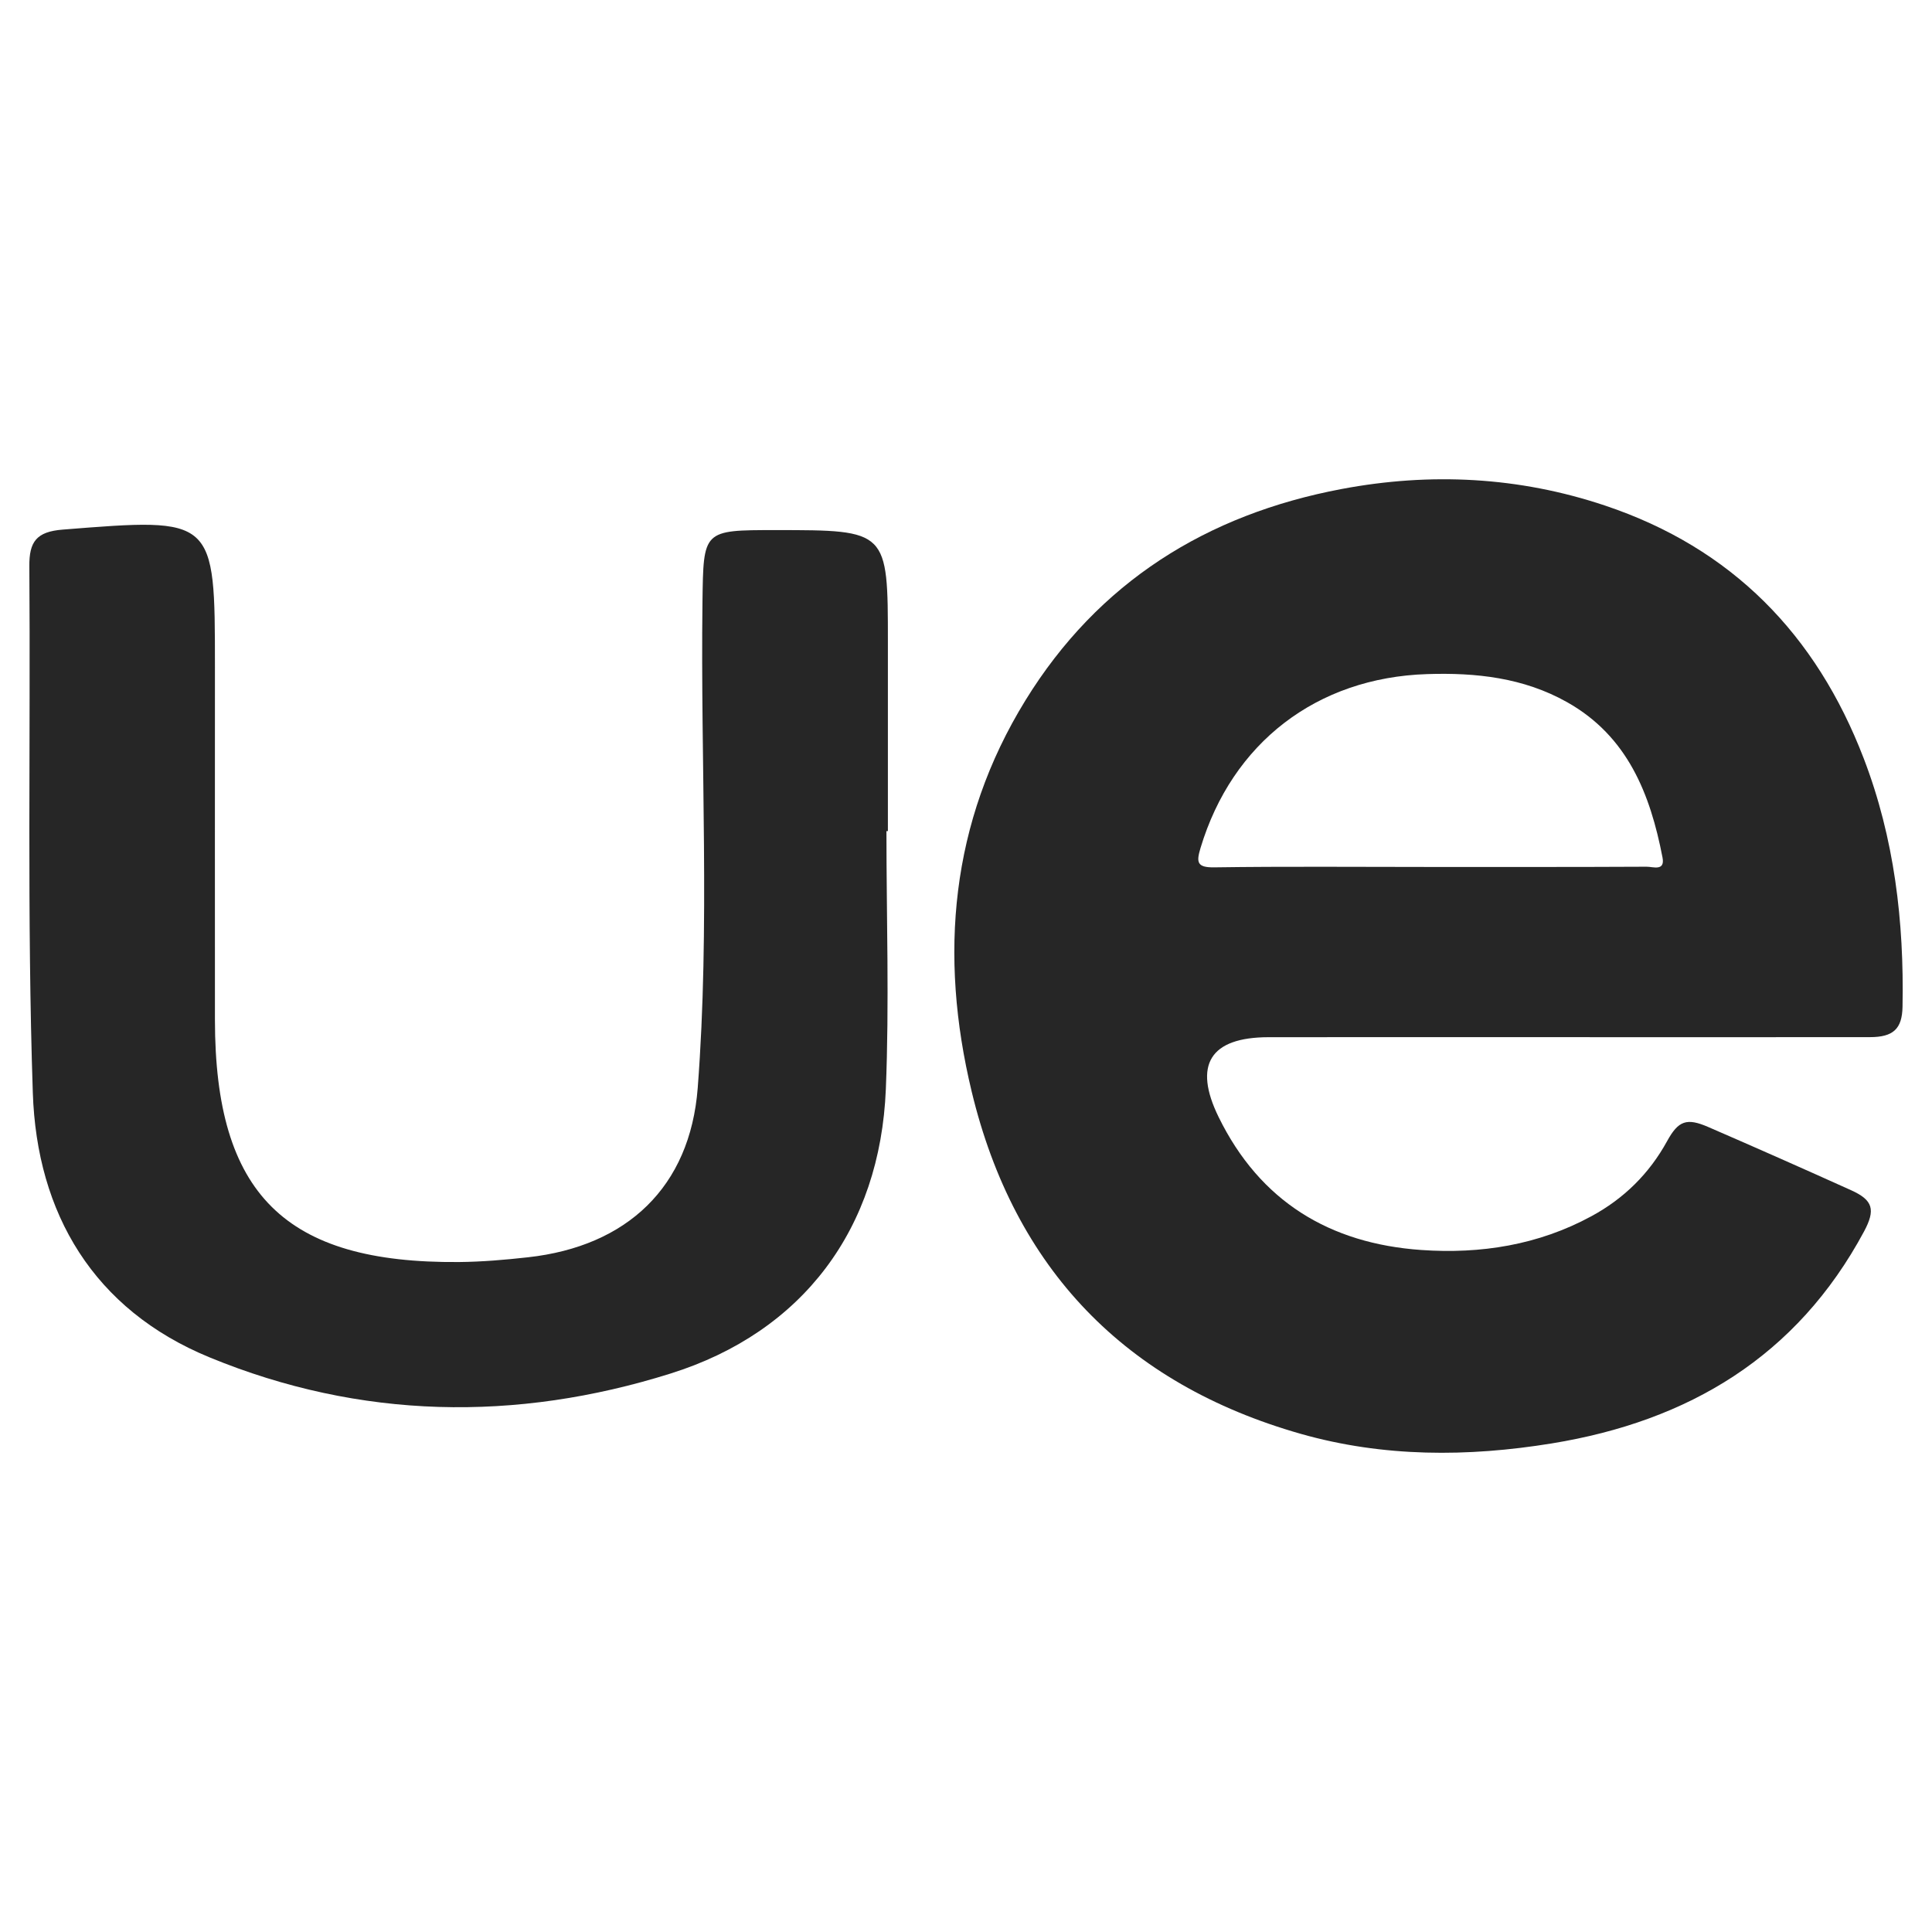
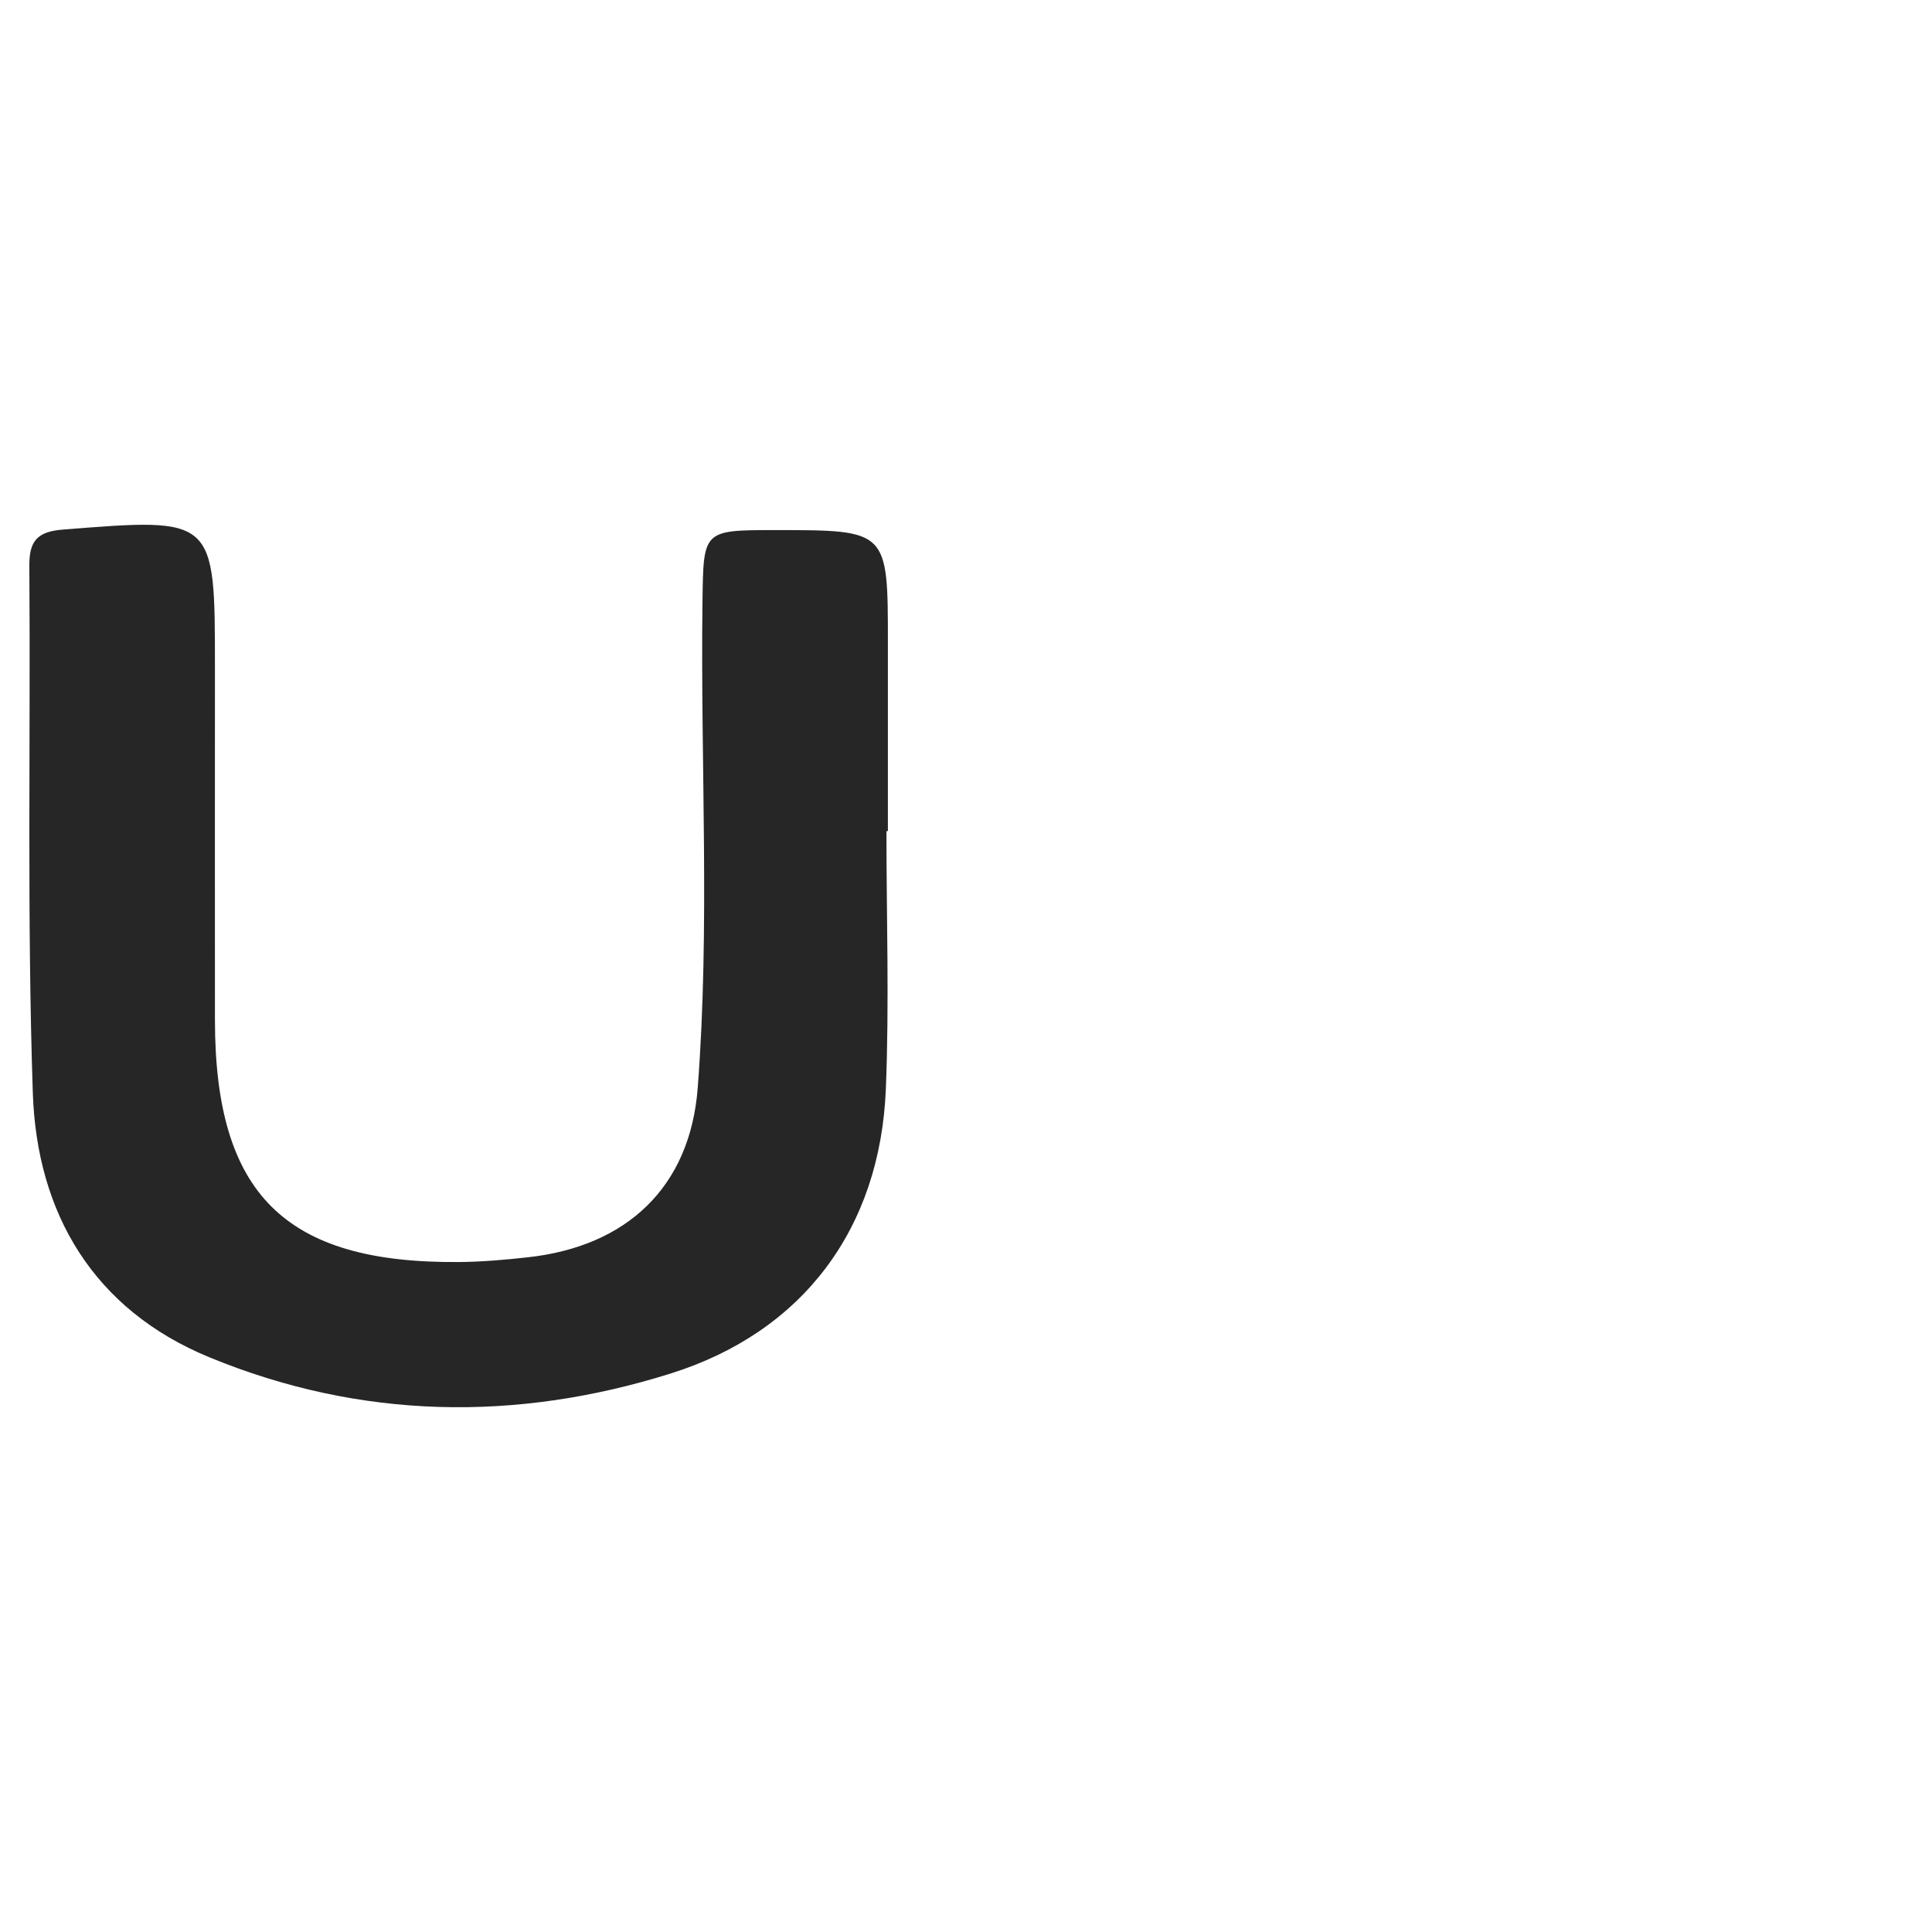
<svg xmlns="http://www.w3.org/2000/svg" version="1.1" id="report" x="0px" y="0px" viewBox="0 0 640.62 640.62" style="enable-background:new 0 0 640.62 640.62;" xml:space="preserve">
  <style type="text/css">
	.st0{fill:#262626;}
</style>
  <g>
-     <path class="st0" d="M617.97,251.45c-15.74-41.01-43.71-69.74-85.79-83.82c-28.58-9.57-57.87-11.03-87.29-5.49   c-44.74,8.43-80.71,30.86-104.86,70.07c-24.92,40.46-28.71,84.55-17.84,129.72c14.11,58.66,50.87,96.94,109.16,113.52   c27.33,7.76,55.3,7.71,83.22,3.16c45.33-7.38,81.24-28.81,103.5-70.24c3.89-7.25,3.01-10.42-4.25-13.7   c-15.75-7.11-31.55-14.11-47.41-20.98c-7.13-3.09-9.89-2.1-13.61,4.67c-5.93,10.81-14.35,19.09-25.11,24.92   c-17.61,9.57-36.75,12.57-56.4,11.2c-30.4-2.13-53.5-16.11-67.2-44.06c-8.5-17.33-2.85-26.47,16.51-26.5   c32.48-0.04,64.97-0.01,97.46-0.01c33.98,0,67.97,0.03,101.95-0.01c7.77,0,10.7-2.72,10.84-10.09   C631.39,305.58,628.14,277.92,617.97,251.45z M546.01,287.39c-24.11,0.12-48.23,0.08-72.34,0.08c-23.69,0-47.38-0.21-71.06,0.13   c-5.86,0.09-5.91-1.82-4.54-6.41c10.49-34.9,38.54-56.5,75.13-57.67c16.2-0.53,31.98,1.18,46.41,9.3   c20.07,11.29,27.59,30.44,31.66,51.55C552.14,288.98,548.08,287.37,546.01,287.39z" />
    <path class="st0" d="M294.42,275.59h-0.49c0,28.52,0.96,57.1-0.2,85.58c-1.88,46.15-27.43,80.5-71.41,94.28   c-51.23,16.09-102.89,15.2-152.83-5.37c-38.41-15.79-57.3-47.67-58.61-87.79c-1.94-58.12-0.73-116.34-1.15-174.52   c-0.07-8.14,2.34-11.47,11.04-12.16c50.54-4.02,50.5-4.22,50.5,45.69c0,38.97-0.03,77.93,0,116.9   c0.03,57.72,23.18,80.74,80.9,80.27c7.68-0.07,15.33-0.73,22.94-1.58c32.77-3.63,53.7-23.27,56.24-56.11   c4.12-53.67,0.89-107.5,1.58-161.27c0.33-23.74,0.07-23.74,24.26-23.74c37.22,0,37.22,0,37.22,37.22V275.59z" />
  </g>
</svg>